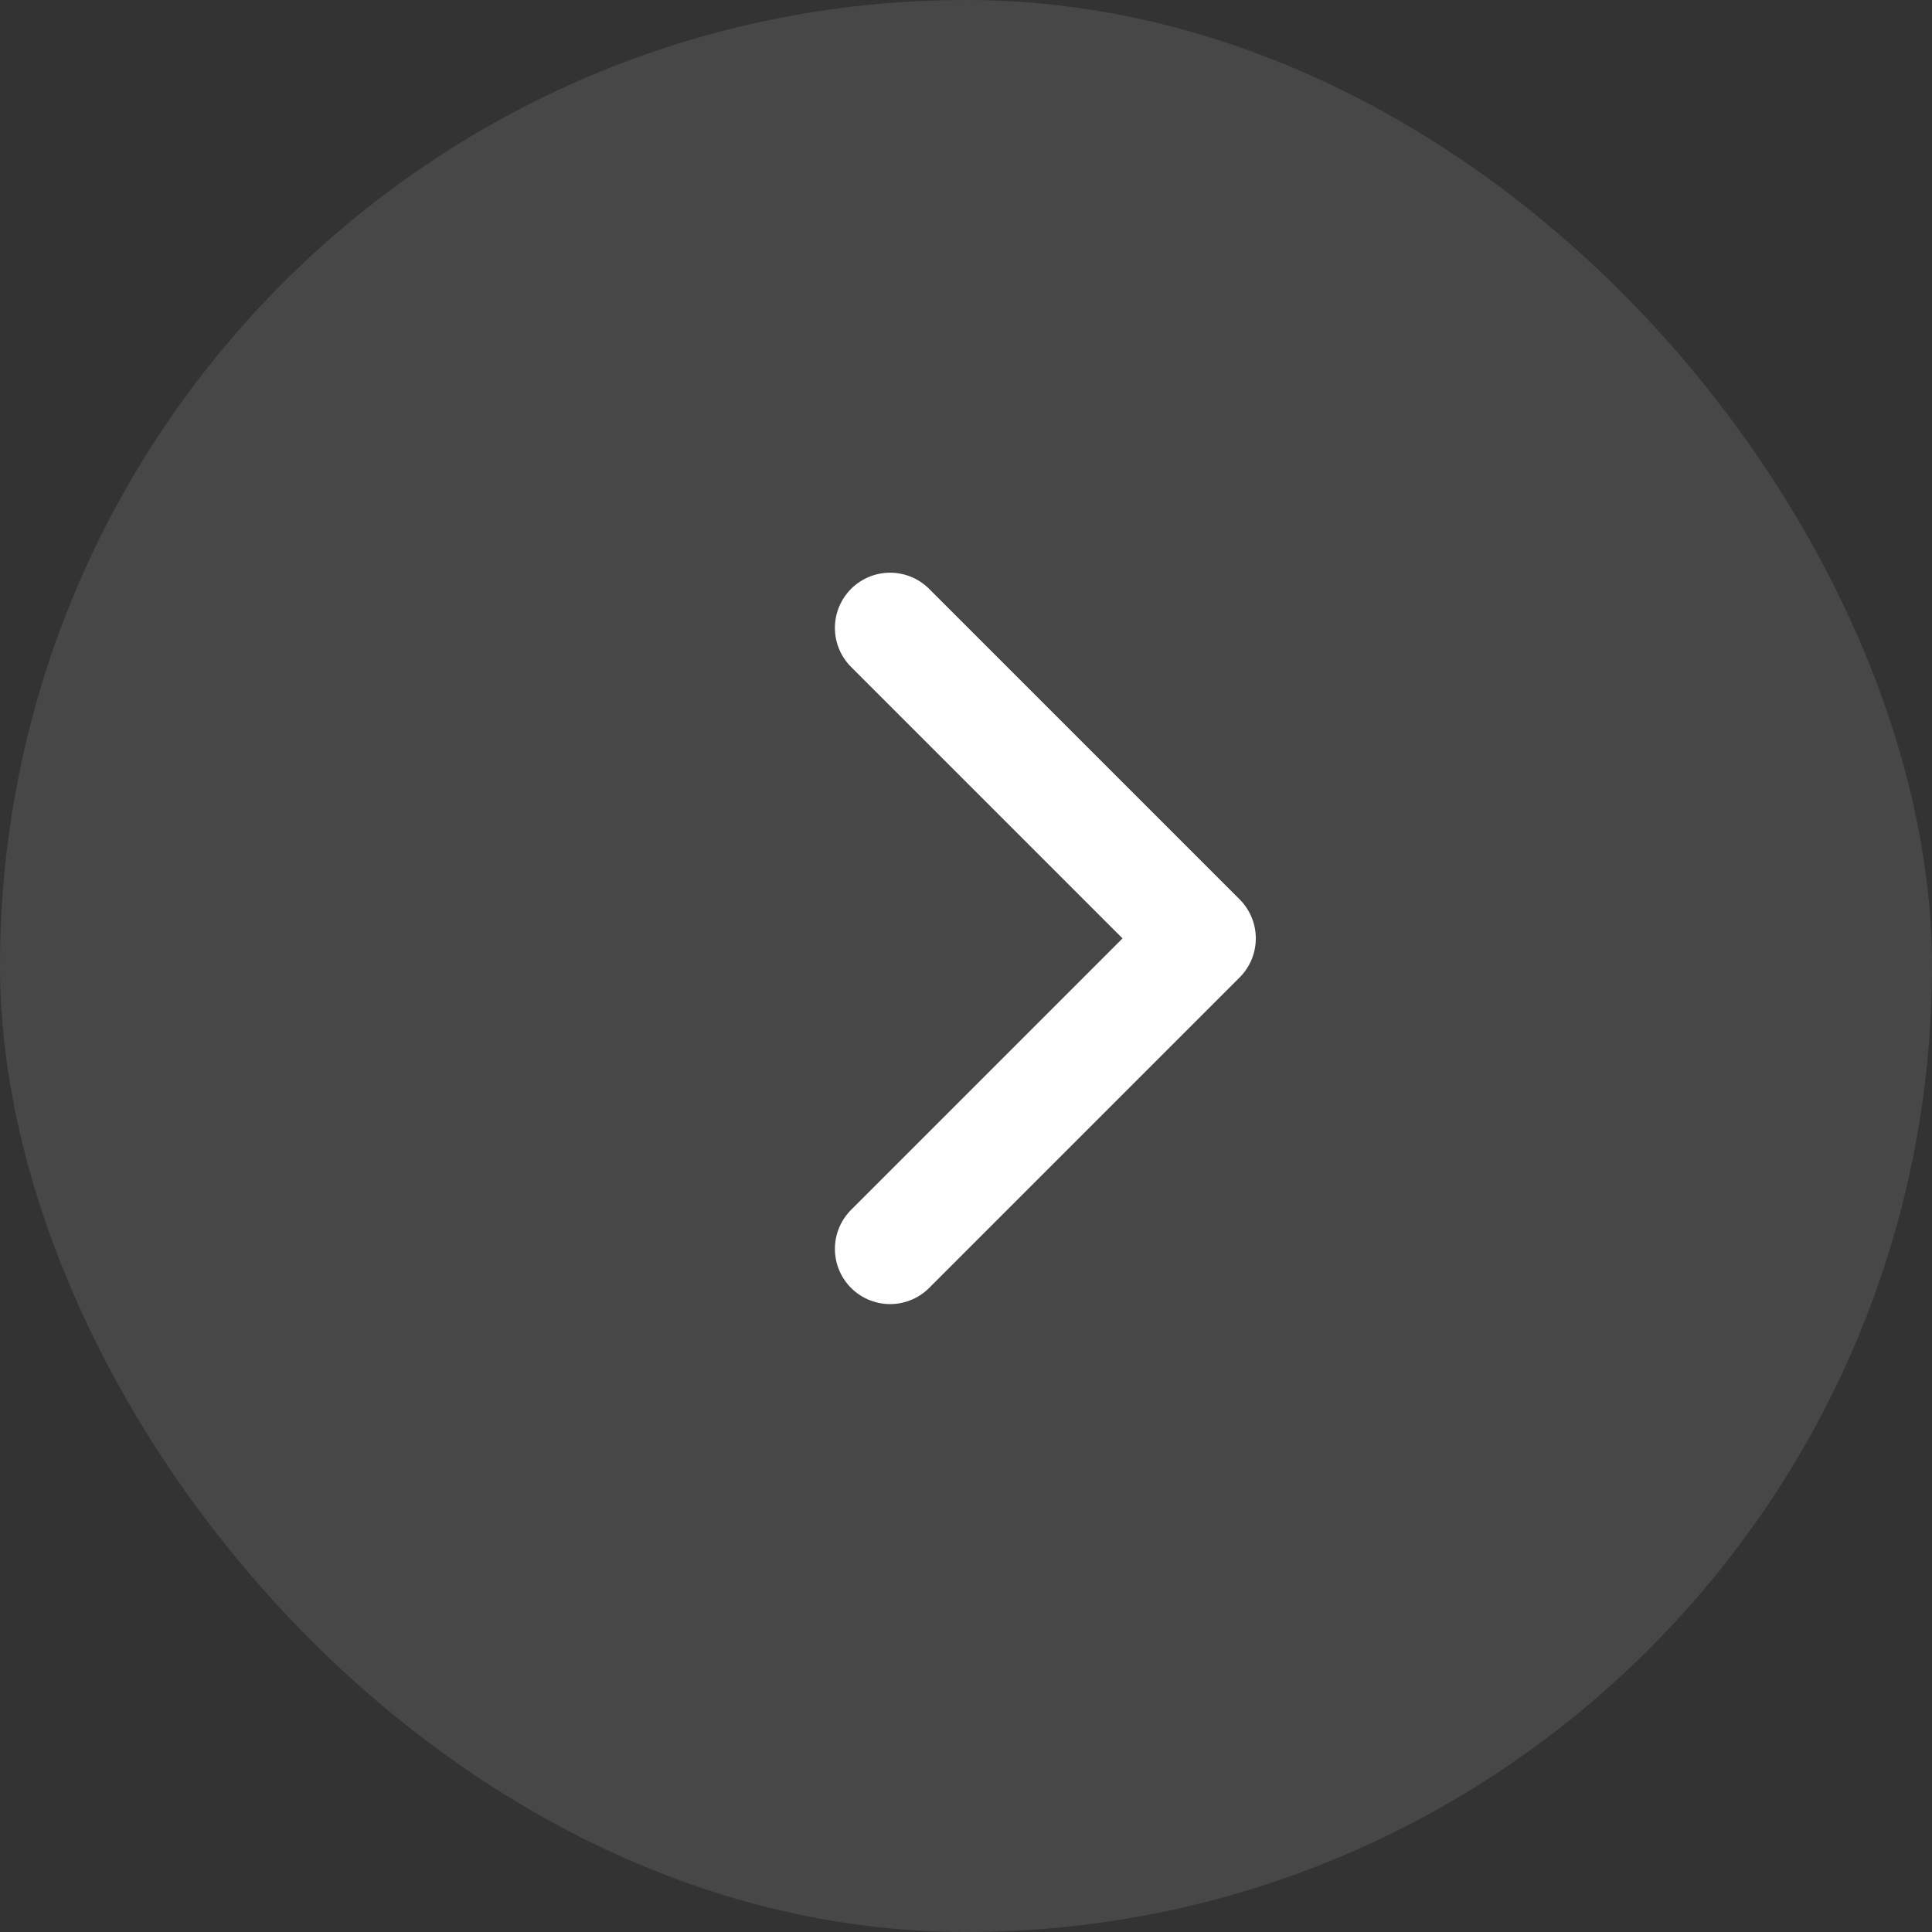
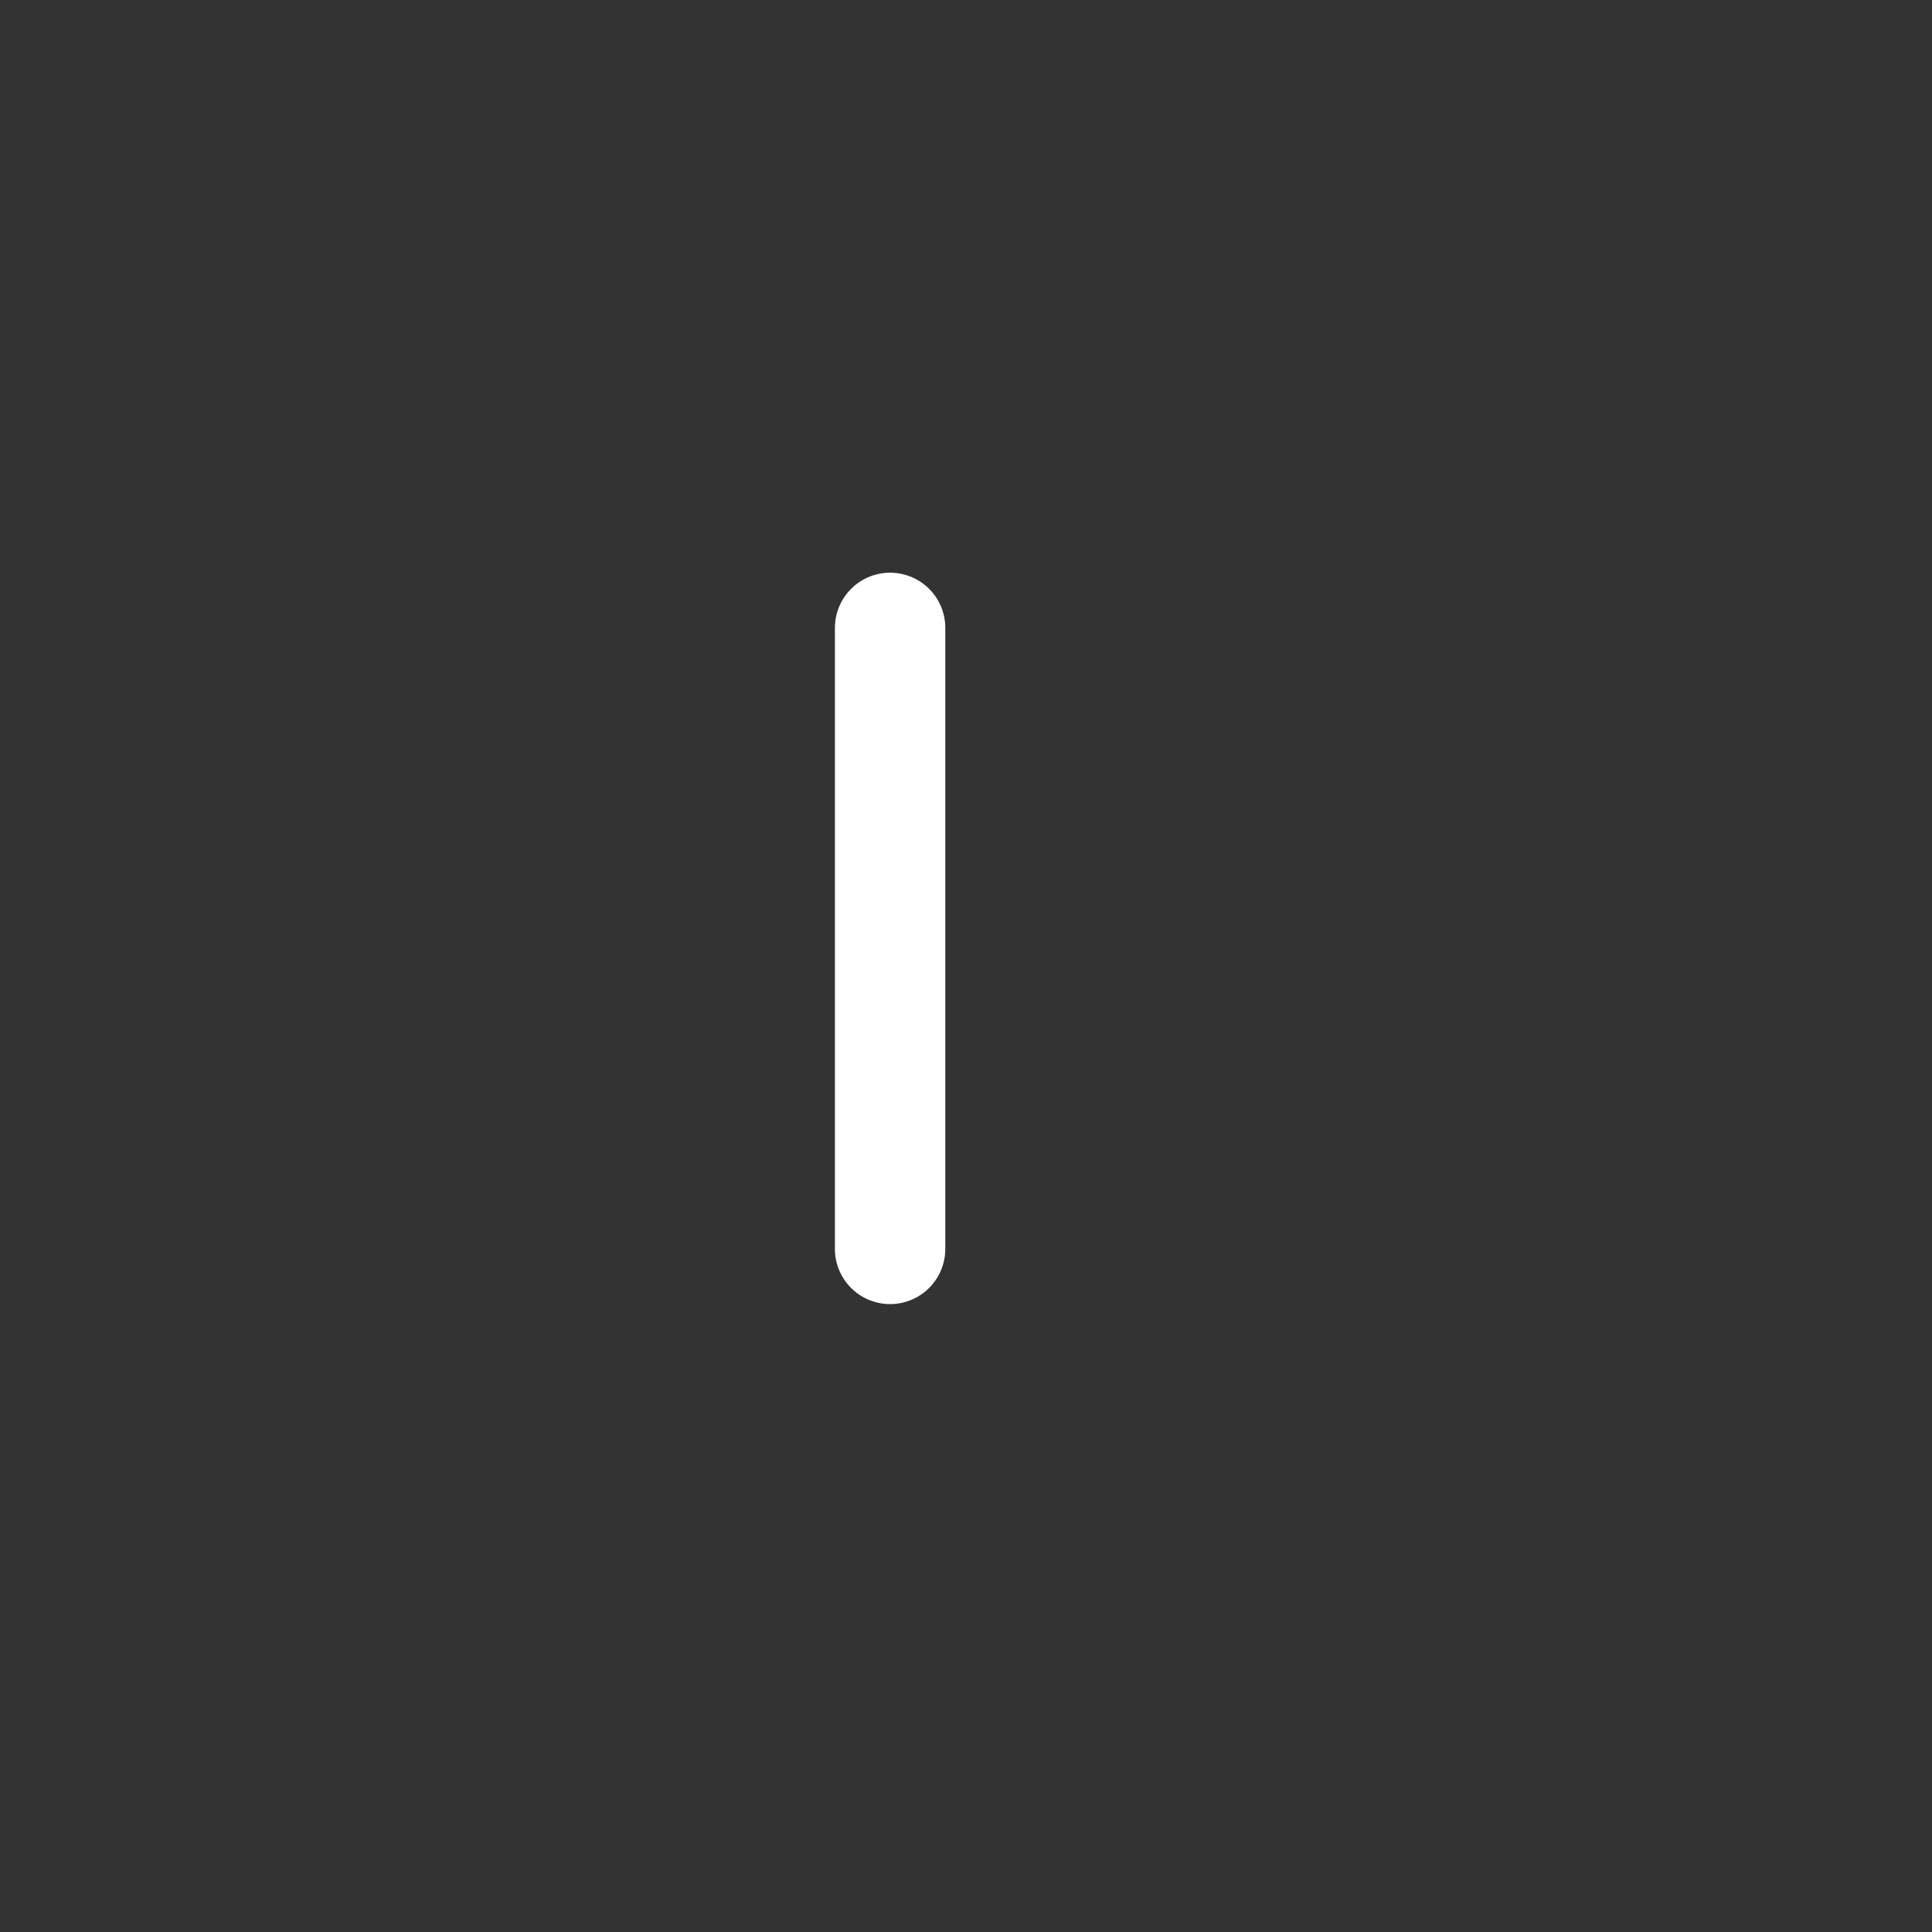
<svg xmlns="http://www.w3.org/2000/svg" width="35" height="35" viewBox="0 0 35 35" fill="none">
  <rect x="0" y="0" width="35" height="35" fill="#333333" stroke="none" />
-   <path d="M16.125 11.375L21.75 17L16.125 22.625" stroke="white" stroke-width="2" stroke-linecap="round" stroke-linejoin="round" />
-   <rect width="35" height="35" rx="17.5" fill="white" fill-opacity="0.1" />
+   <path d="M16.125 11.375L16.125 22.625" stroke="white" stroke-width="2" stroke-linecap="round" stroke-linejoin="round" />
</svg>